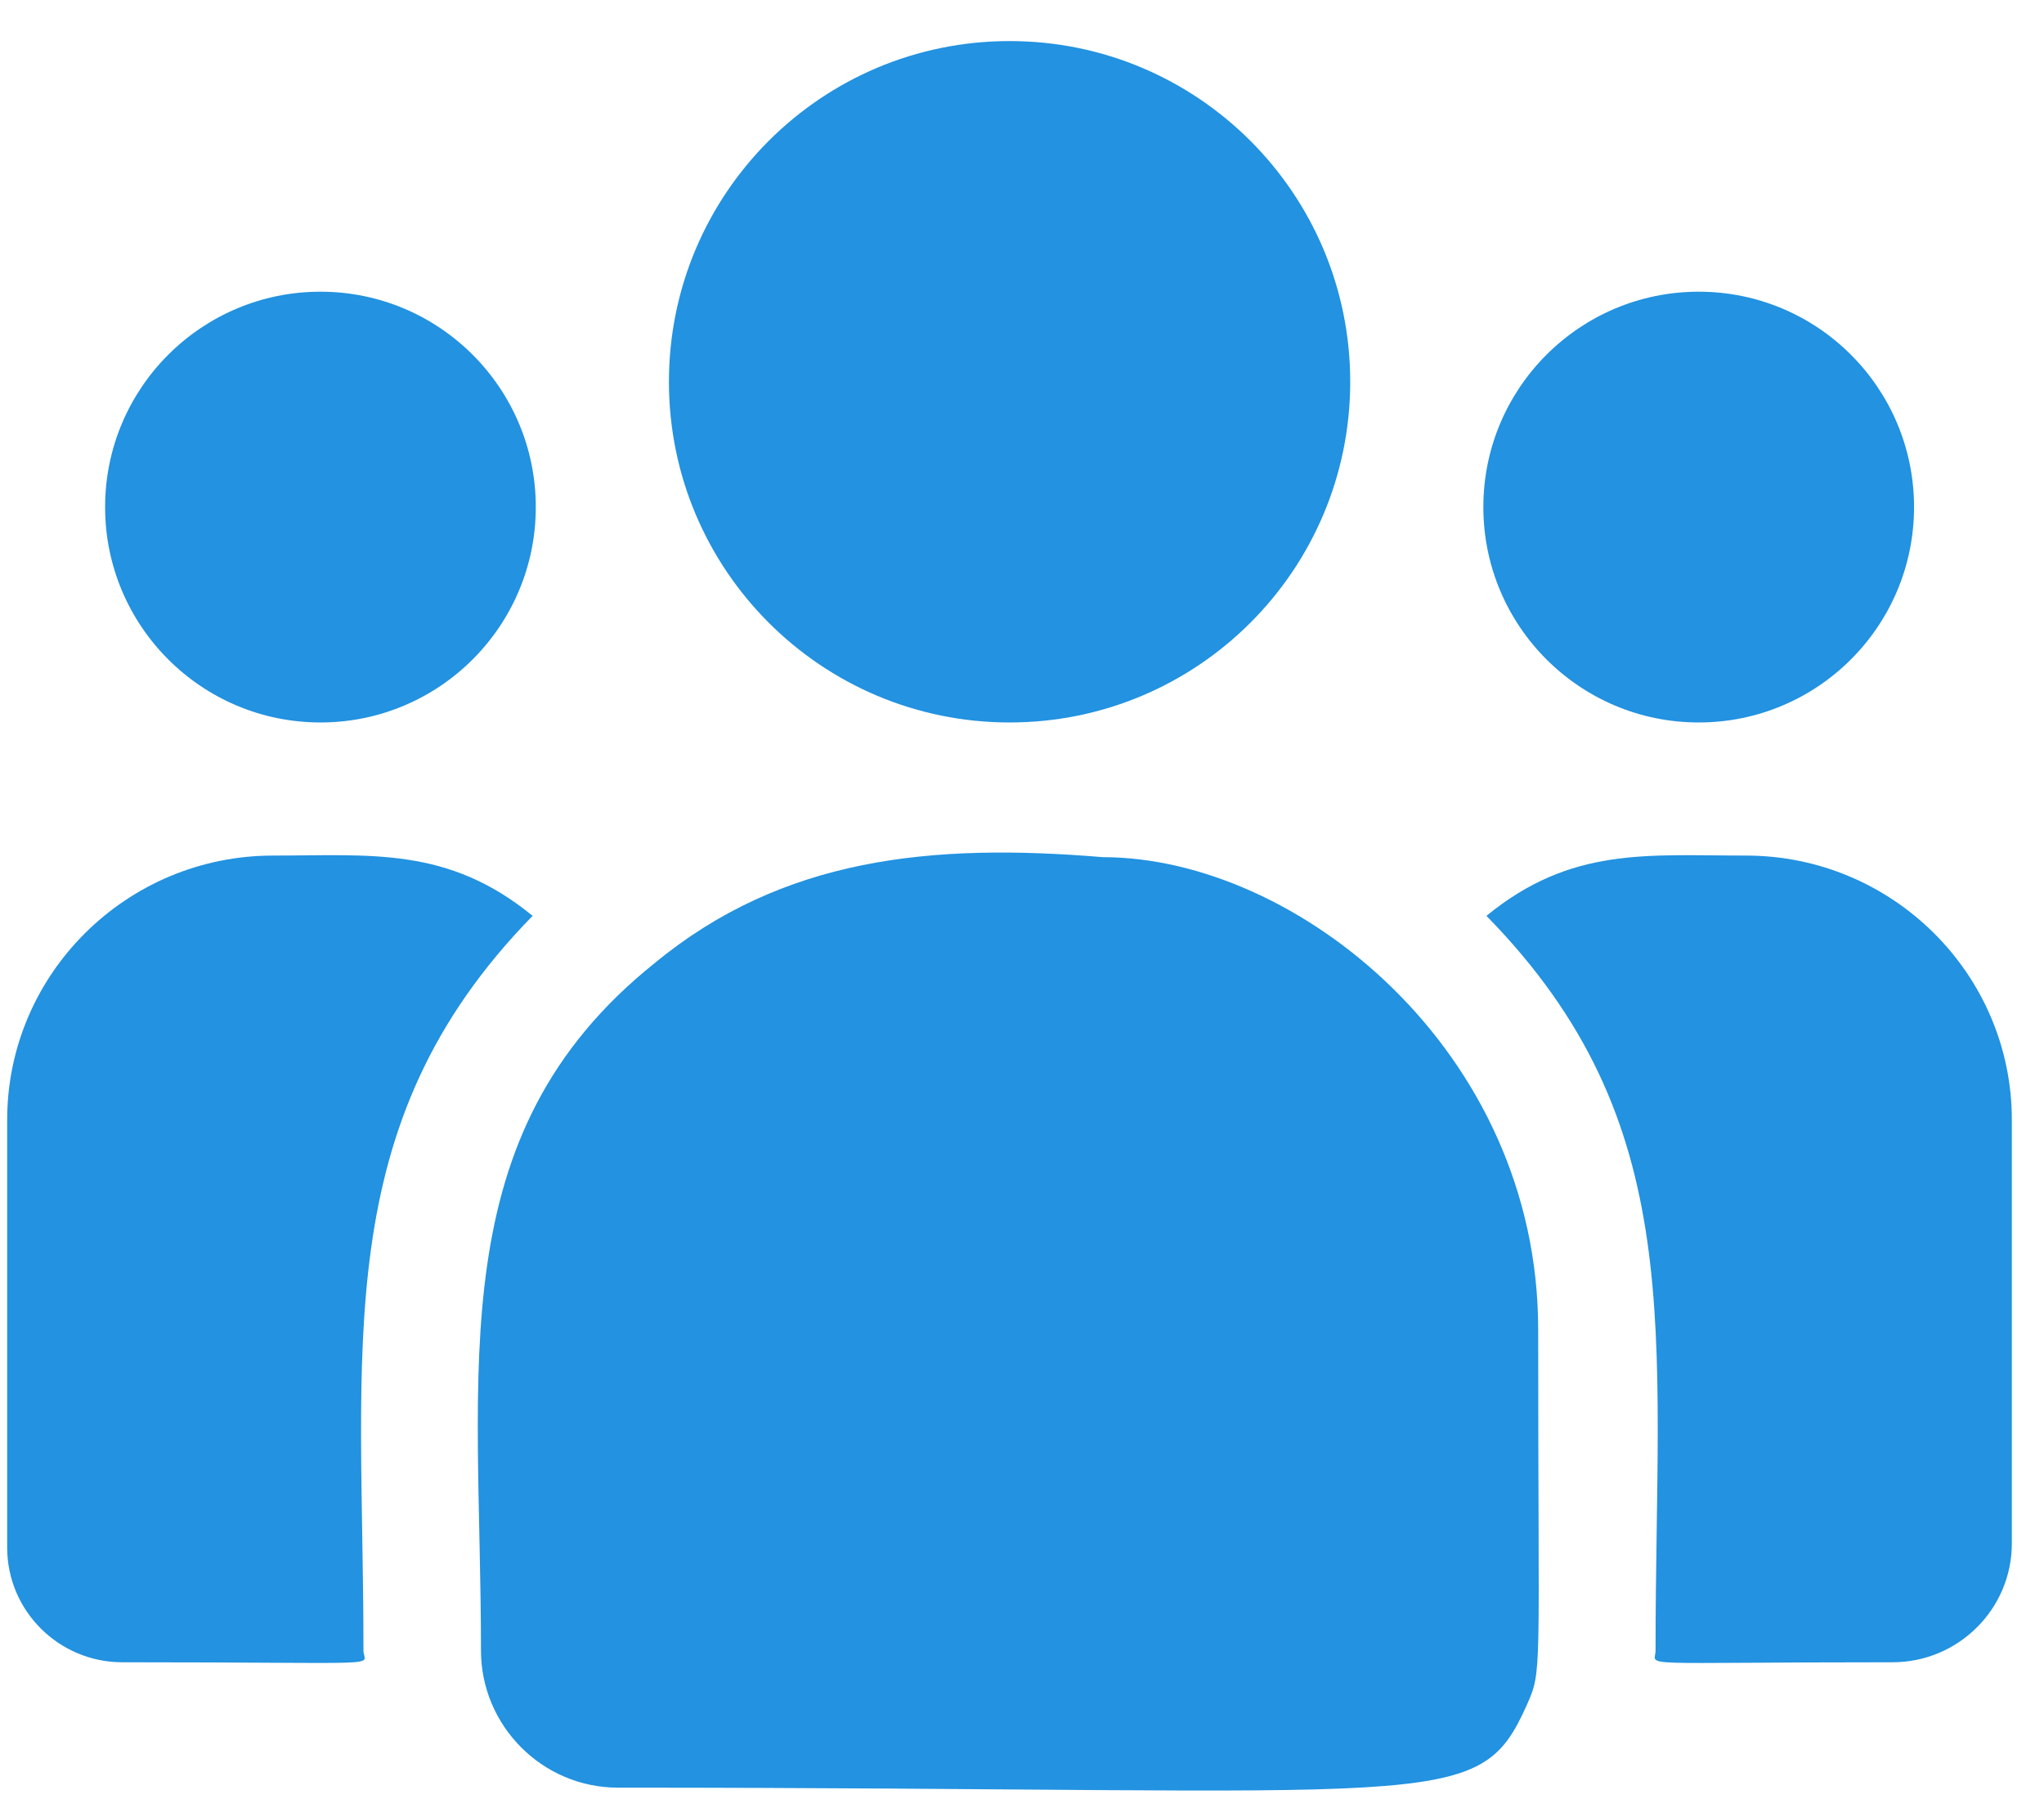
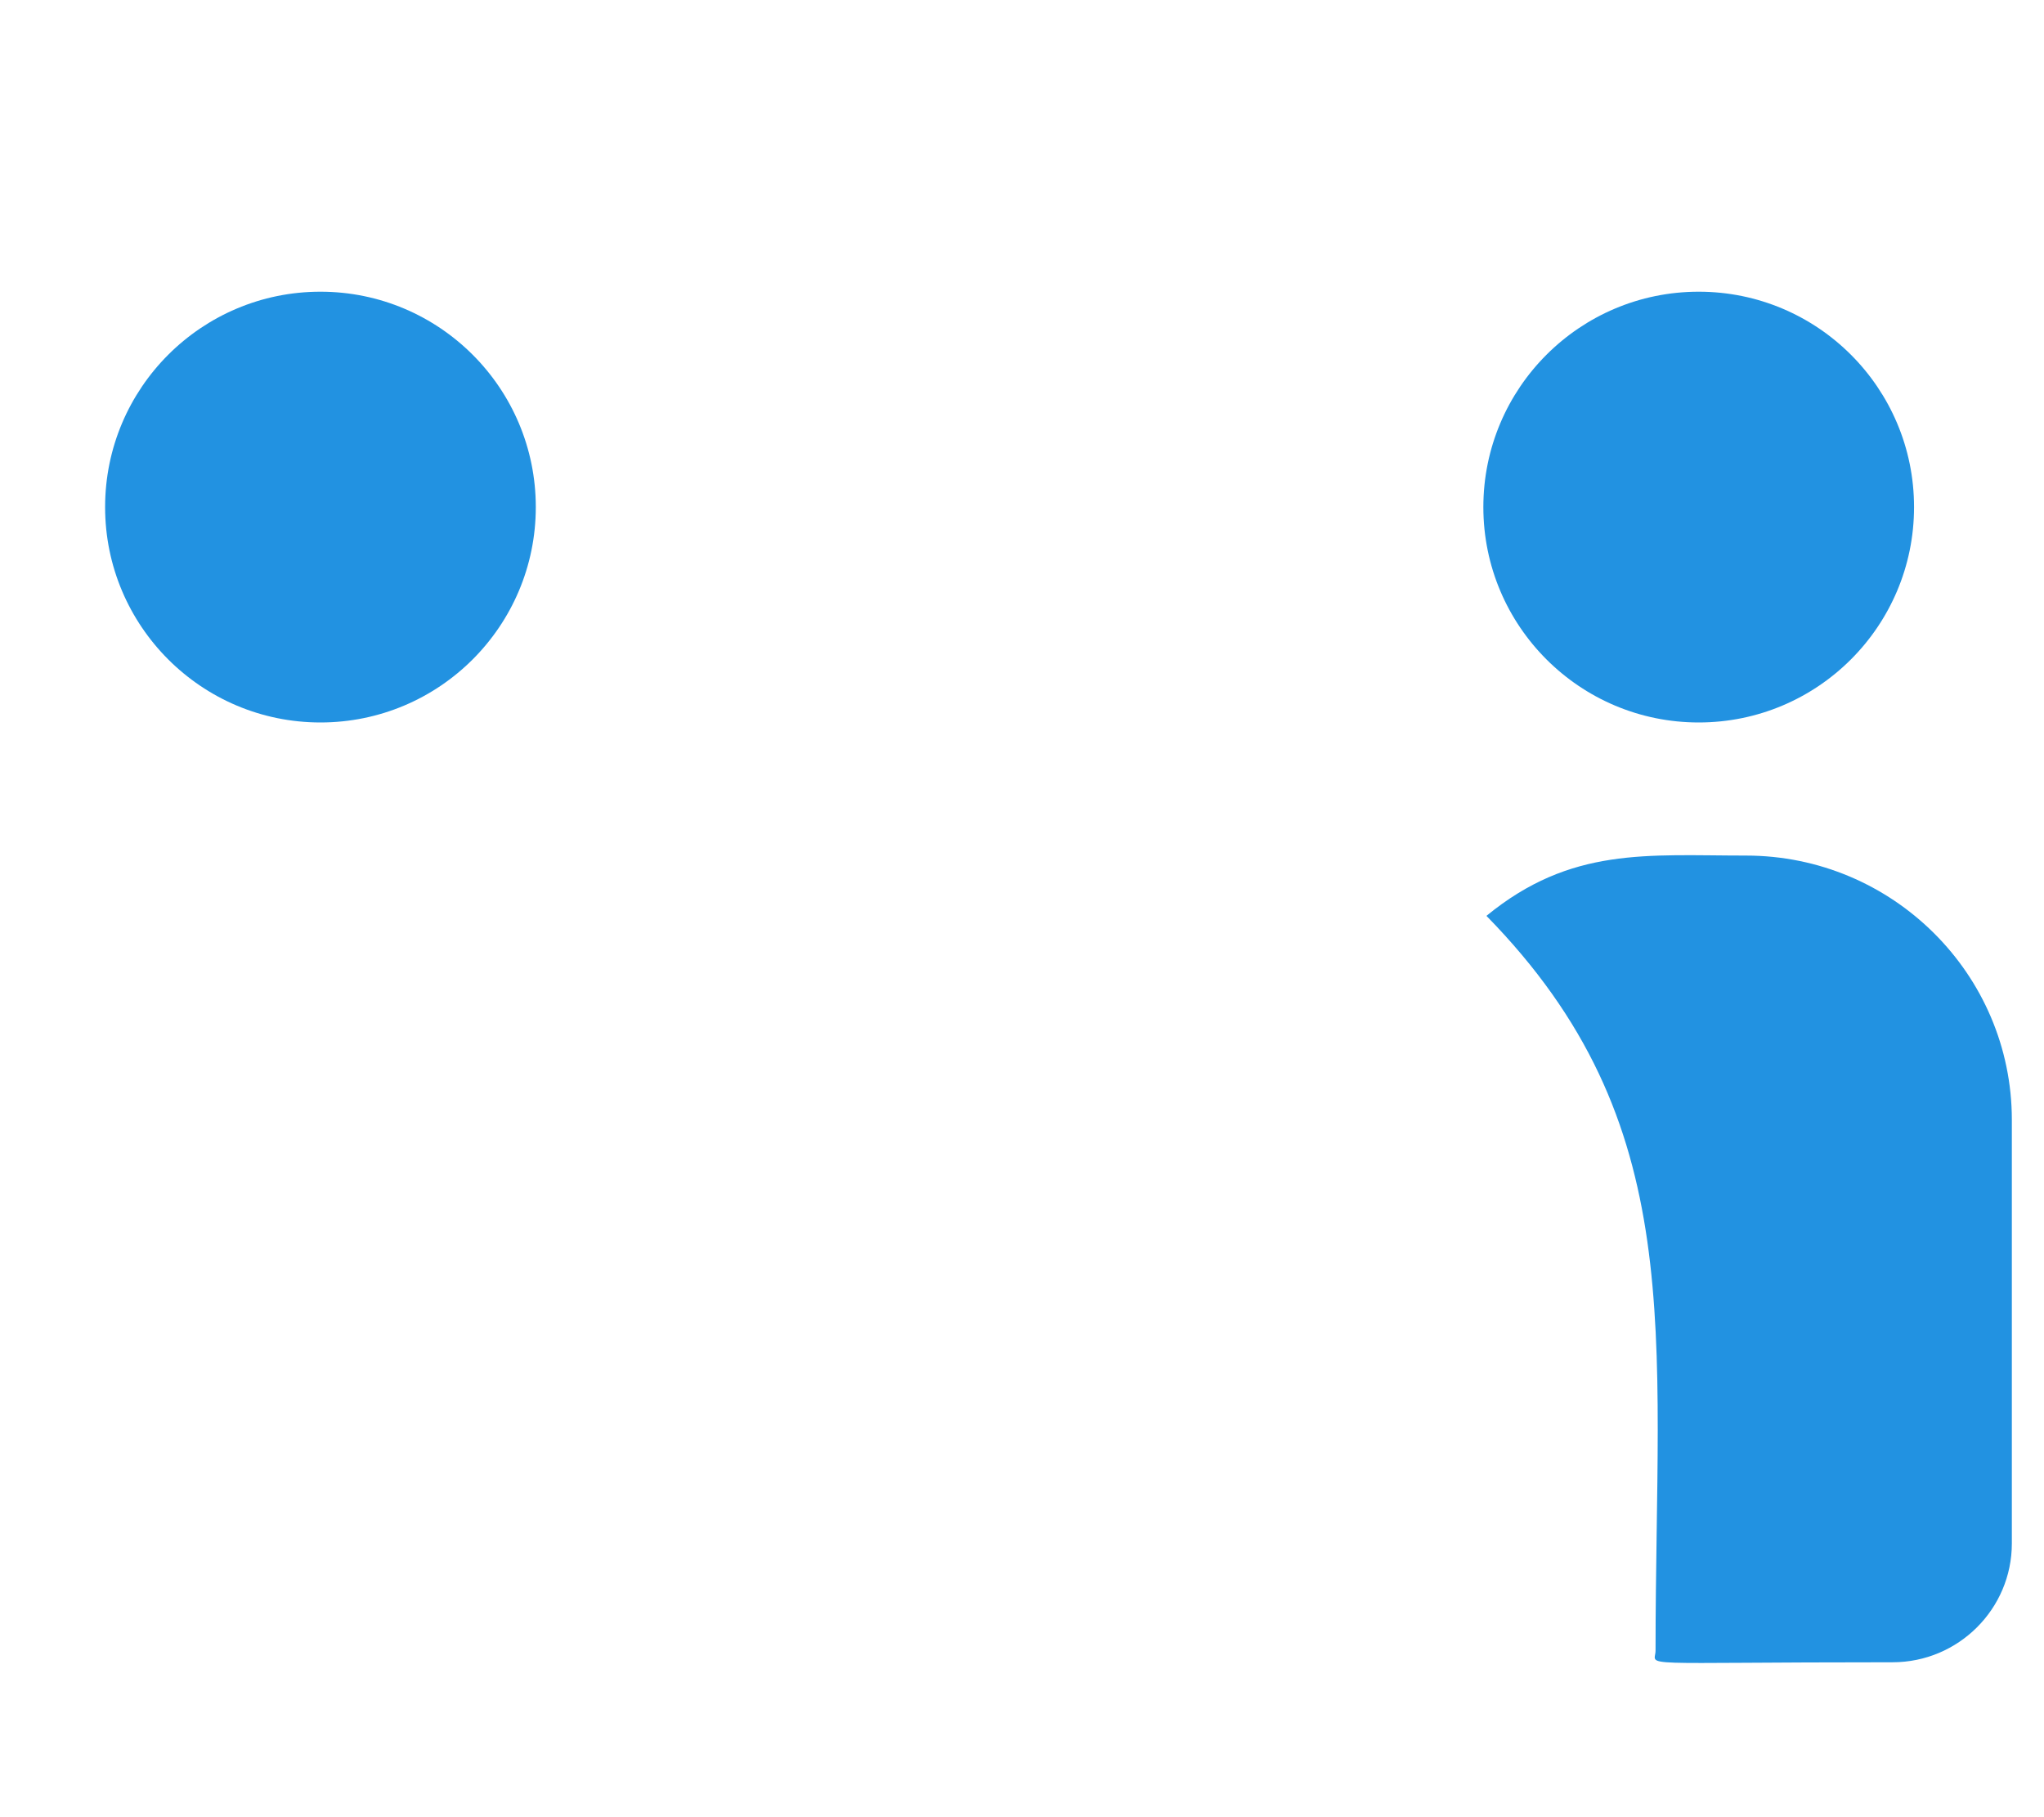
<svg xmlns="http://www.w3.org/2000/svg" width="45" height="40" viewBox="0 0 45 40" fill="none">
-   <path d="M22.227 15.903C26.368 15.903 29.726 12.546 29.726 8.404C29.726 4.262 26.368 0.904 22.227 0.904C18.085 0.904 14.727 4.262 14.727 8.404C14.727 12.546 18.085 15.903 22.227 15.903Z" fill="#2292E1" />
  <path d="M37.398 15.903C40.017 15.903 42.139 13.78 42.139 11.162C42.139 8.544 40.017 6.421 37.398 6.421C34.78 6.421 32.657 8.544 32.657 11.162C32.657 13.78 34.78 15.903 37.398 15.903Z" fill="#2292E1" />
  <path d="M7.055 15.903C9.673 15.903 11.796 13.78 11.796 11.162C11.796 8.544 9.673 6.421 7.055 6.421C4.437 6.421 2.314 8.544 2.314 11.162C2.314 13.78 4.437 15.903 7.055 15.903Z" fill="#2292E1" />
-   <path d="M11.726 20.16C9.859 18.631 8.169 18.833 6.011 18.833C2.784 18.833 0.158 21.443 0.158 24.651V34.065C0.158 35.458 1.295 36.59 2.693 36.59C8.73 36.59 8.002 36.7 8.002 36.33C8.002 29.659 7.212 24.767 11.726 20.16Z" fill="#2292E1" />
-   <path d="M24.279 18.868C20.51 18.554 17.234 18.872 14.408 21.204C9.679 24.992 10.589 30.092 10.589 36.331C10.589 37.982 11.932 39.35 13.608 39.35C31.804 39.35 32.528 39.937 33.607 37.547C33.961 36.739 33.864 36.996 33.864 29.266C33.864 23.126 28.547 18.868 24.279 18.868Z" fill="#2292E1" />
  <path d="M38.439 18.833C36.269 18.833 34.588 18.633 32.725 20.16C37.204 24.733 36.448 29.291 36.448 36.33C36.448 36.702 35.844 36.59 41.666 36.59C43.114 36.59 44.292 35.417 44.292 33.975V24.651C44.292 21.443 41.666 18.833 38.439 18.833Z" fill="#2292E1" />
</svg>